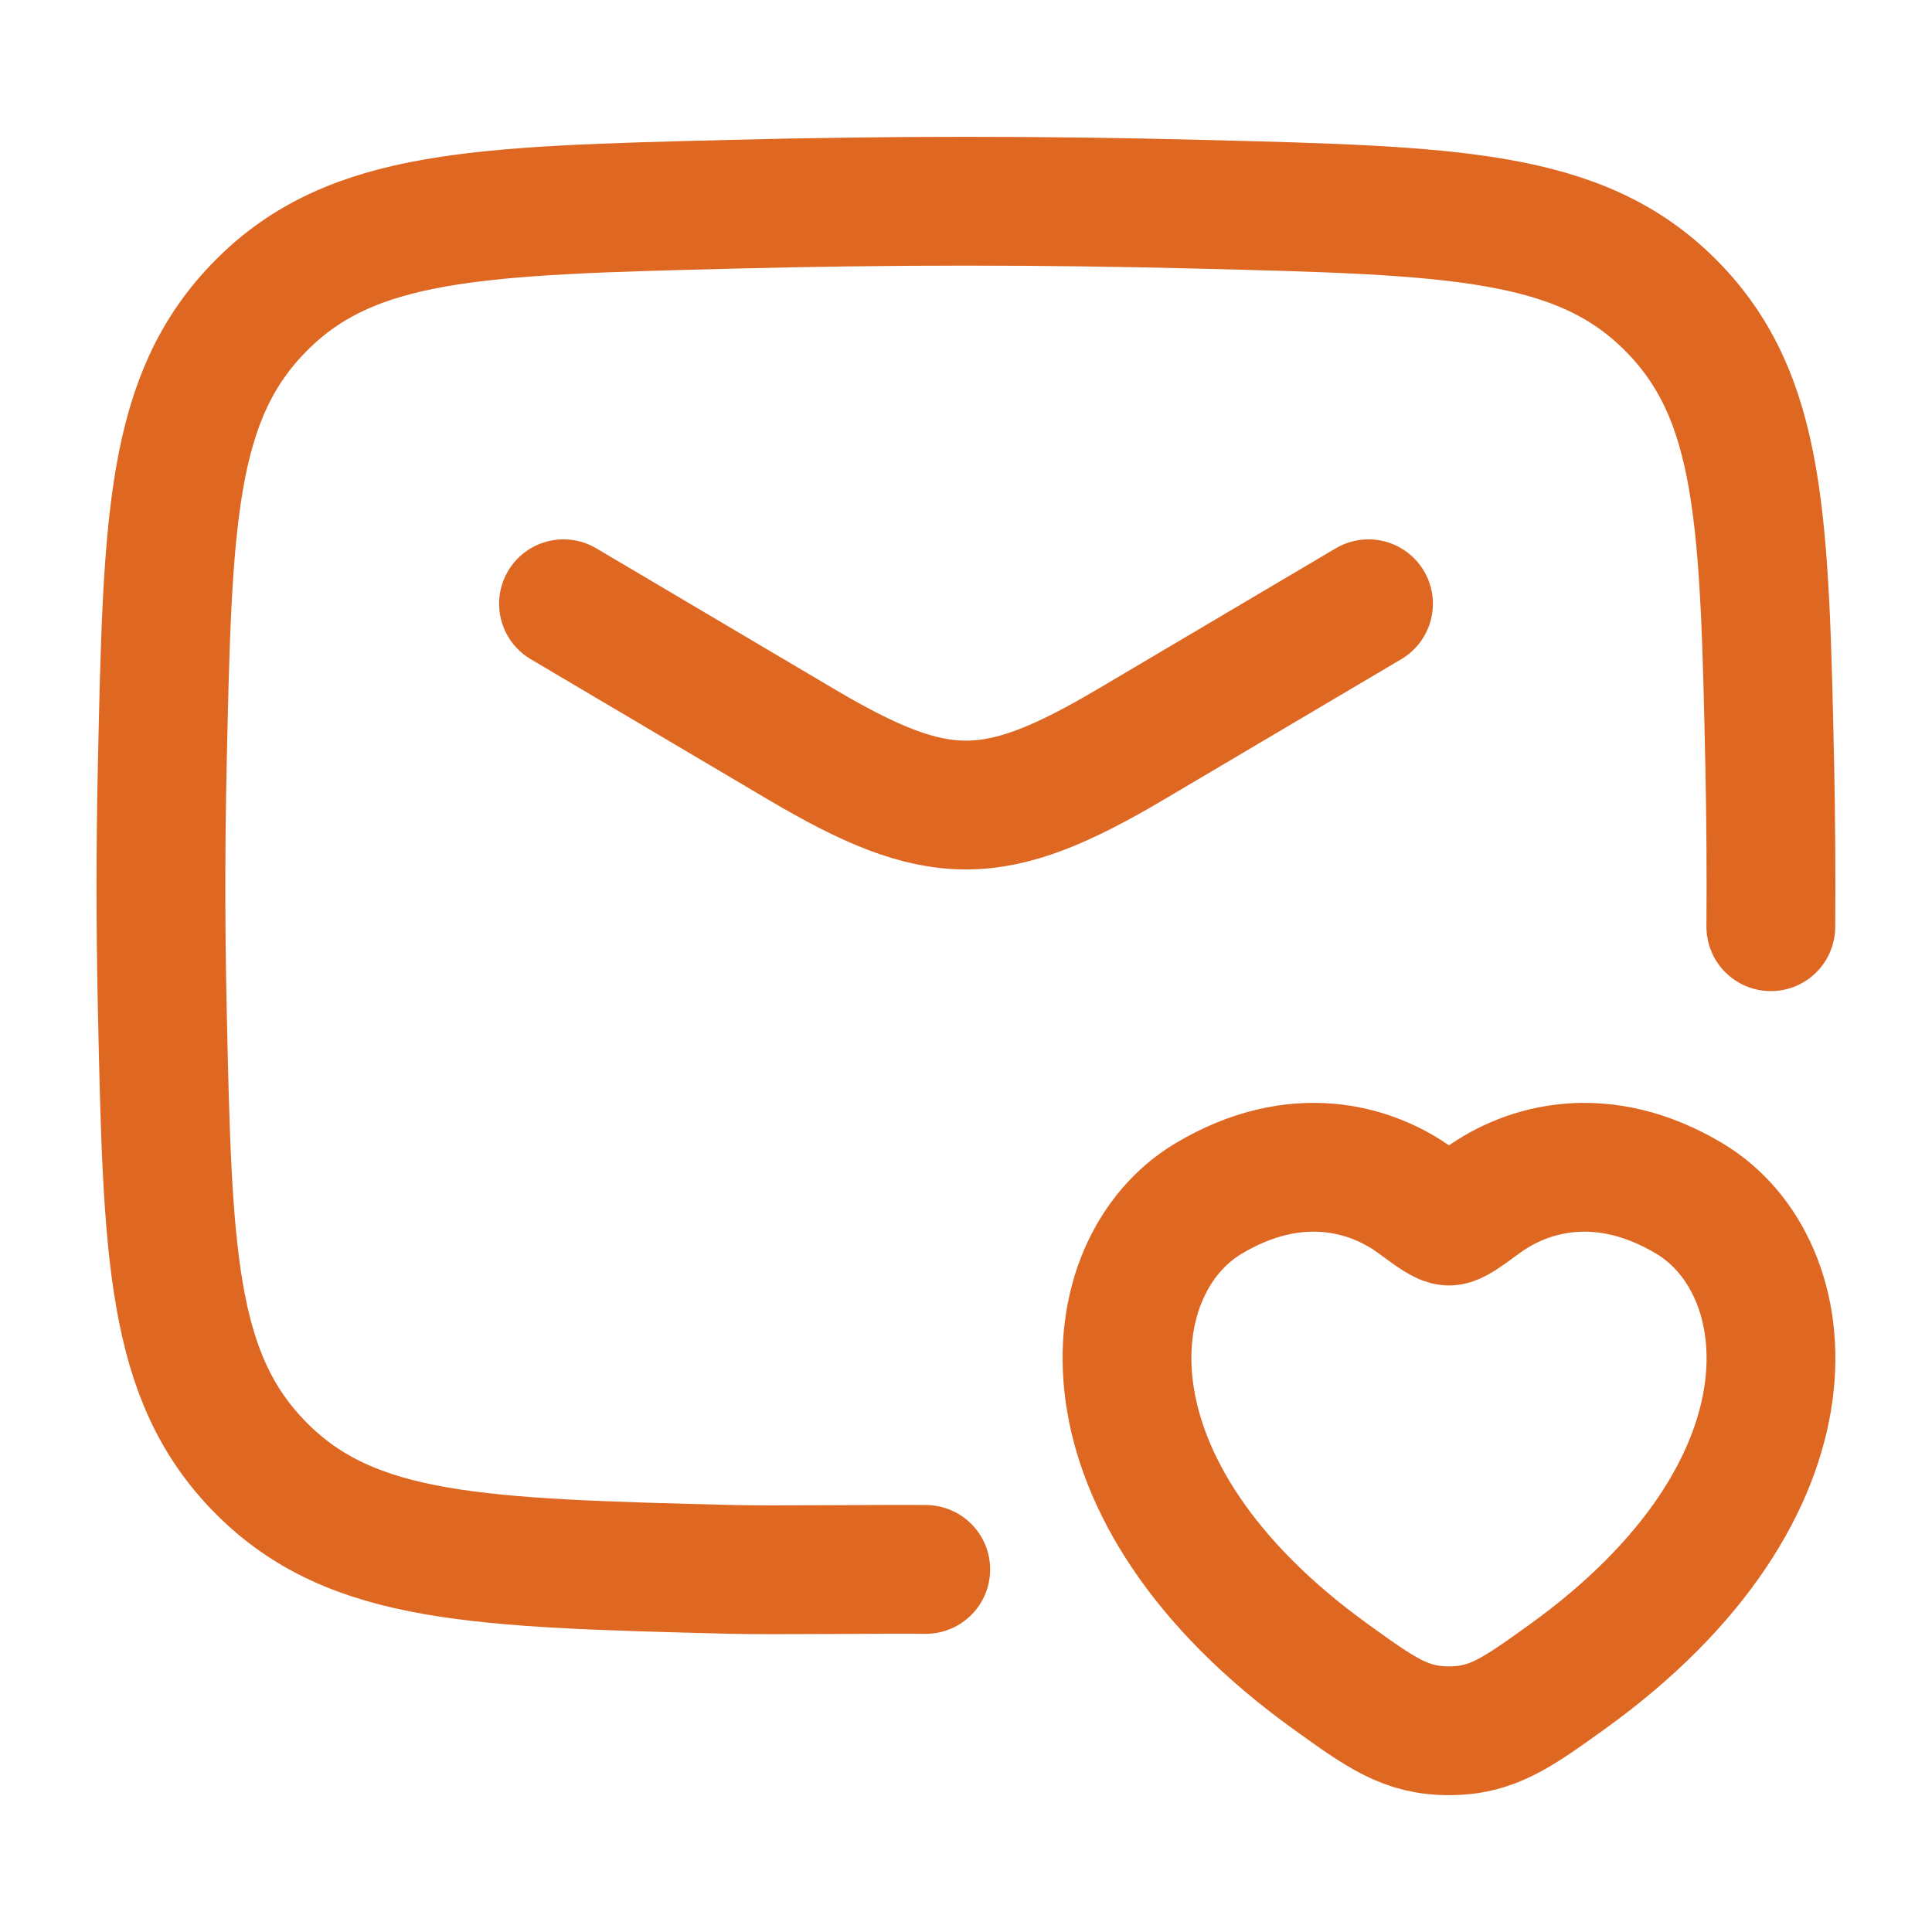
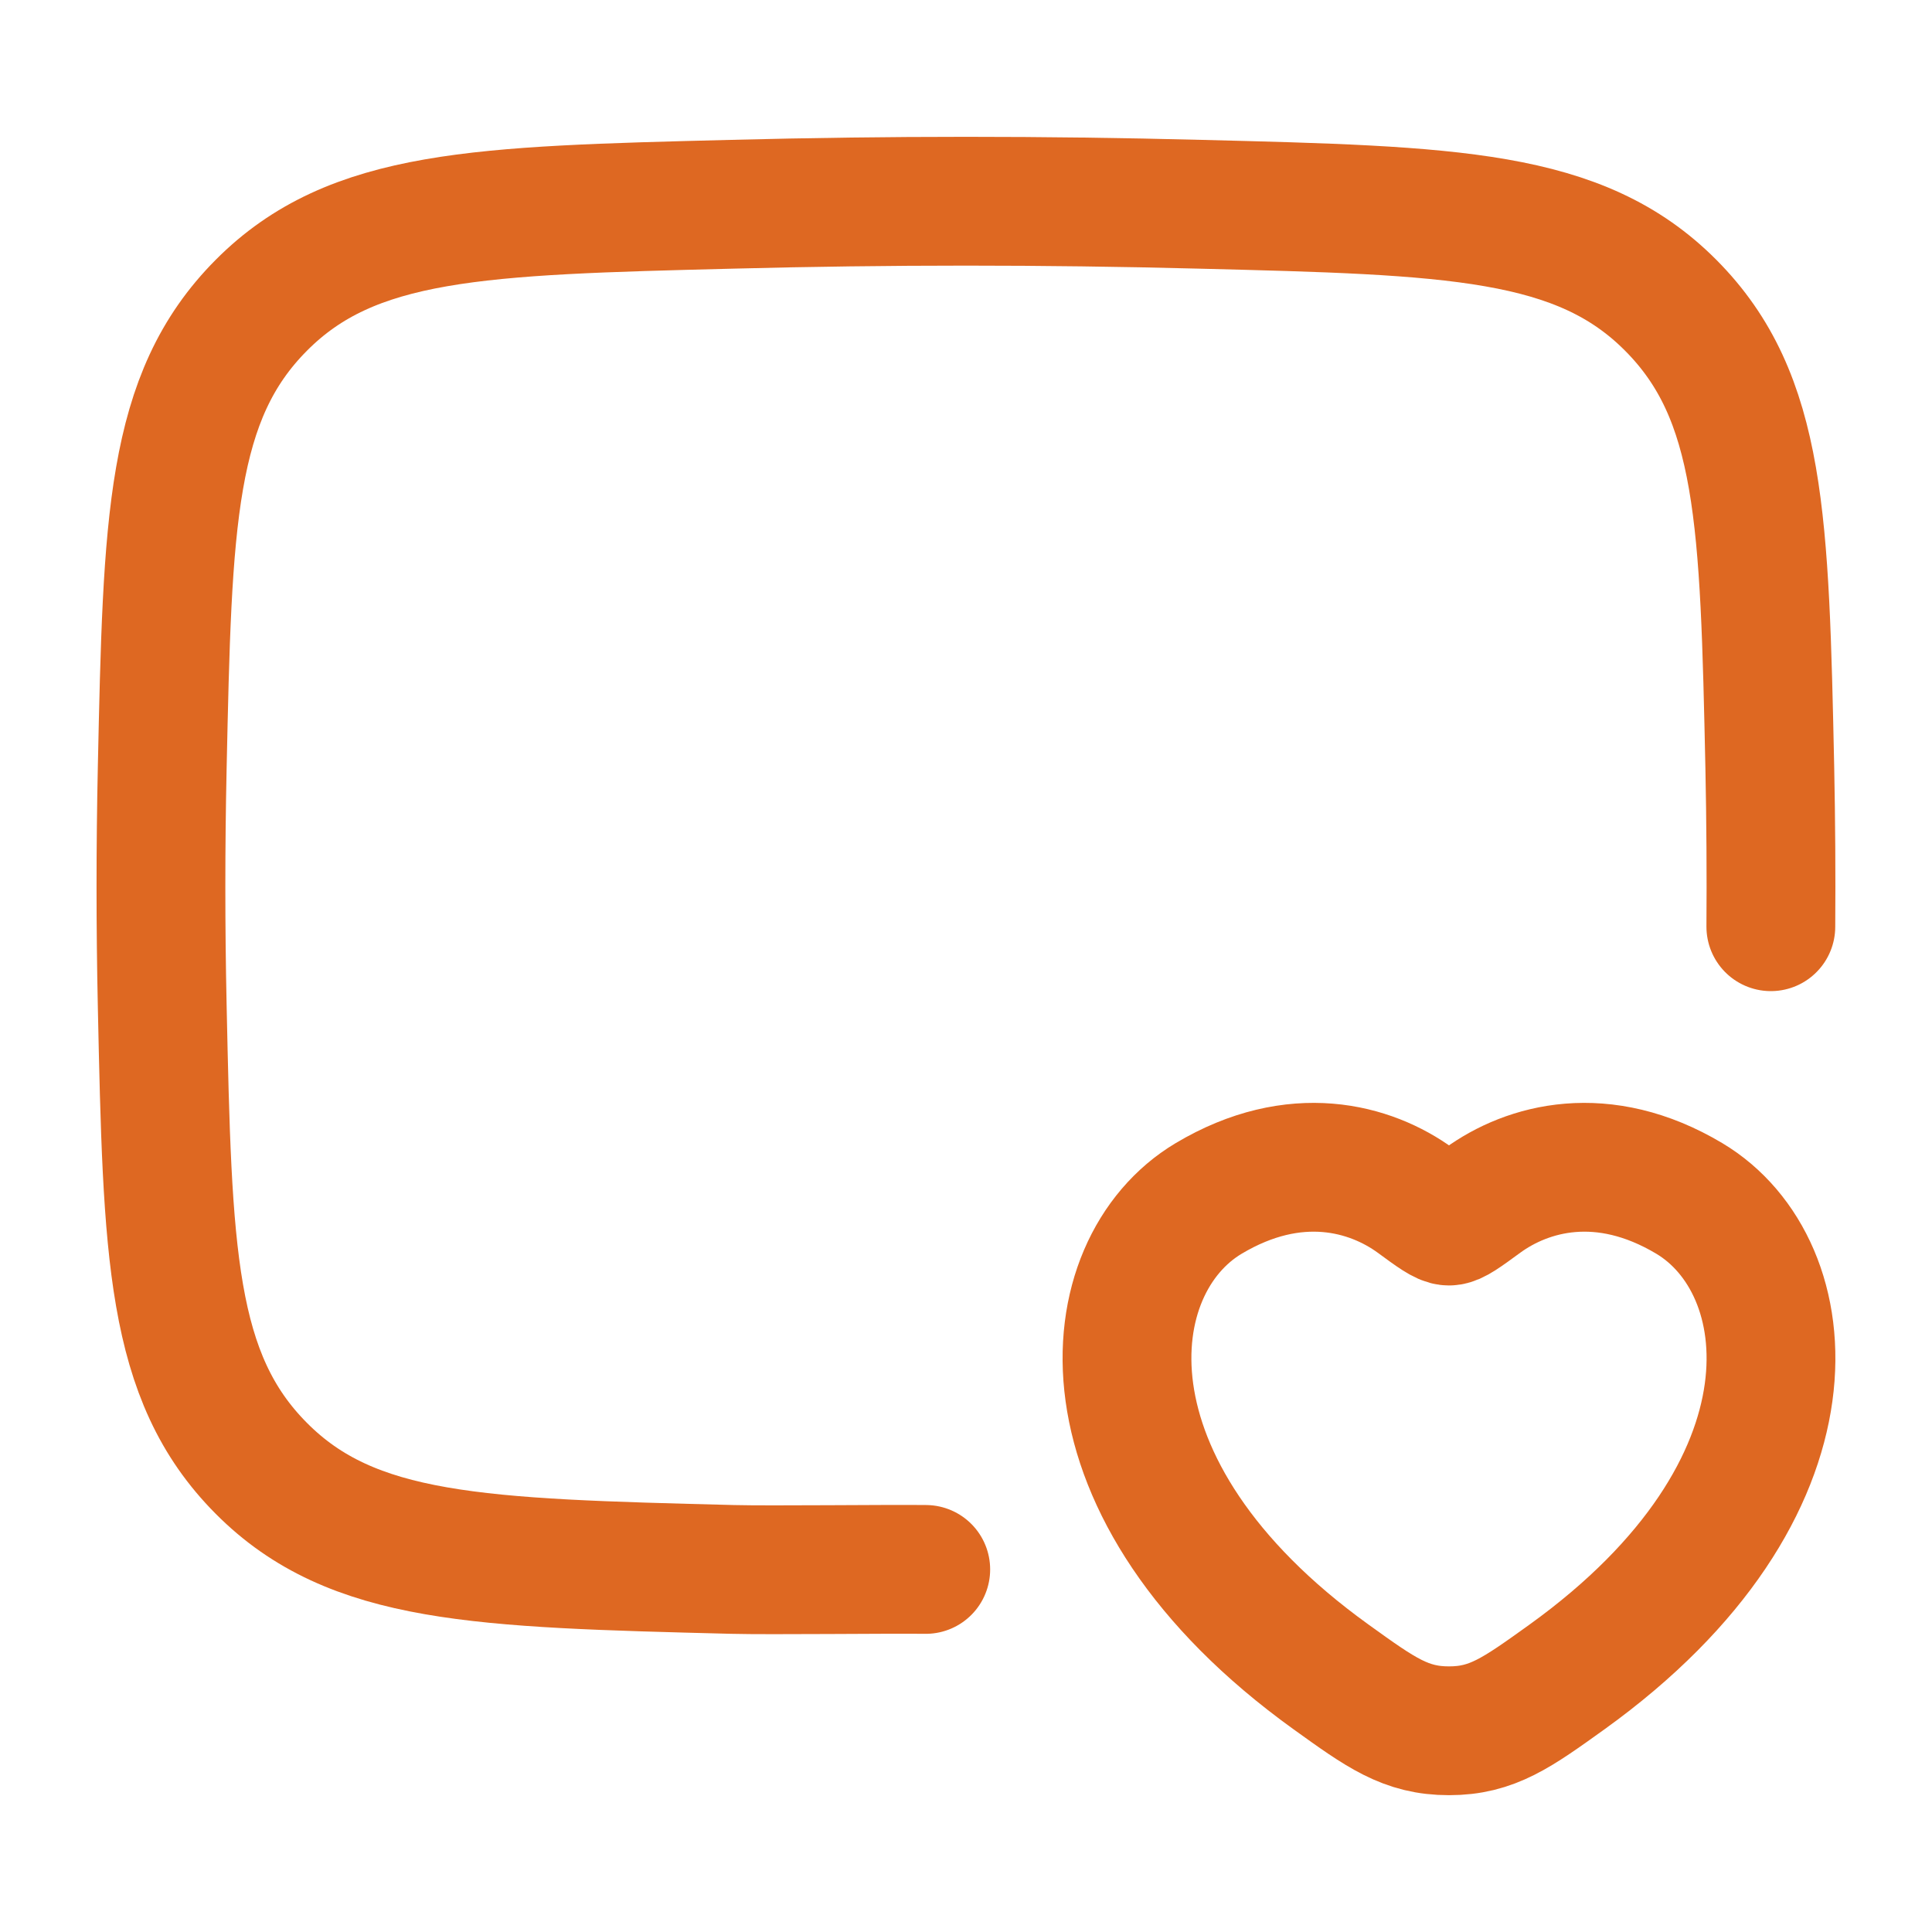
<svg xmlns="http://www.w3.org/2000/svg" width="60" height="60" viewBox="0 0 60 60" fill="none">
-   <path d="M17.5 18.75L24.855 23.1C29.142 25.635 30.855 25.635 35.145 23.1L42.5 18.75" stroke="#DE6822" stroke-width="4" stroke-linecap="round" stroke-linejoin="round" />
  <path d="M28.75 48.74C27.585 48.725 23.918 48.77 22.748 48.74C14.875 48.54 10.94 48.443 8.113 45.598C5.285 42.753 5.203 38.915 5.038 31.238C4.985 28.774 4.985 26.309 5.038 23.845C5.203 16.165 5.285 12.328 8.113 9.483C10.94 6.638 14.875 6.54 22.748 6.343C27.598 6.218 32.403 6.218 37.253 6.343C45.125 6.54 49.06 6.64 51.888 9.483C54.715 12.325 54.798 16.165 54.963 23.845C54.996 25.494 55.007 27.139 54.995 28.78" stroke="#DE6822" stroke-width="4" stroke-linecap="round" stroke-linejoin="round" />
  <path d="M37.537 37.218C40.22 35.618 42.56 36.263 43.965 37.288C44.54 37.711 44.83 37.921 45 37.921C45.17 37.921 45.457 37.711 46.035 37.288C47.44 36.263 49.78 35.618 52.462 37.218C55.982 39.318 56.777 46.241 48.662 52.081C47.112 53.193 46.342 53.751 45 53.751C43.657 53.751 42.885 53.193 41.34 52.081C33.222 46.241 34.017 39.316 37.537 37.218Z" stroke="#DE6822" stroke-width="4" stroke-linecap="round" />
</svg>